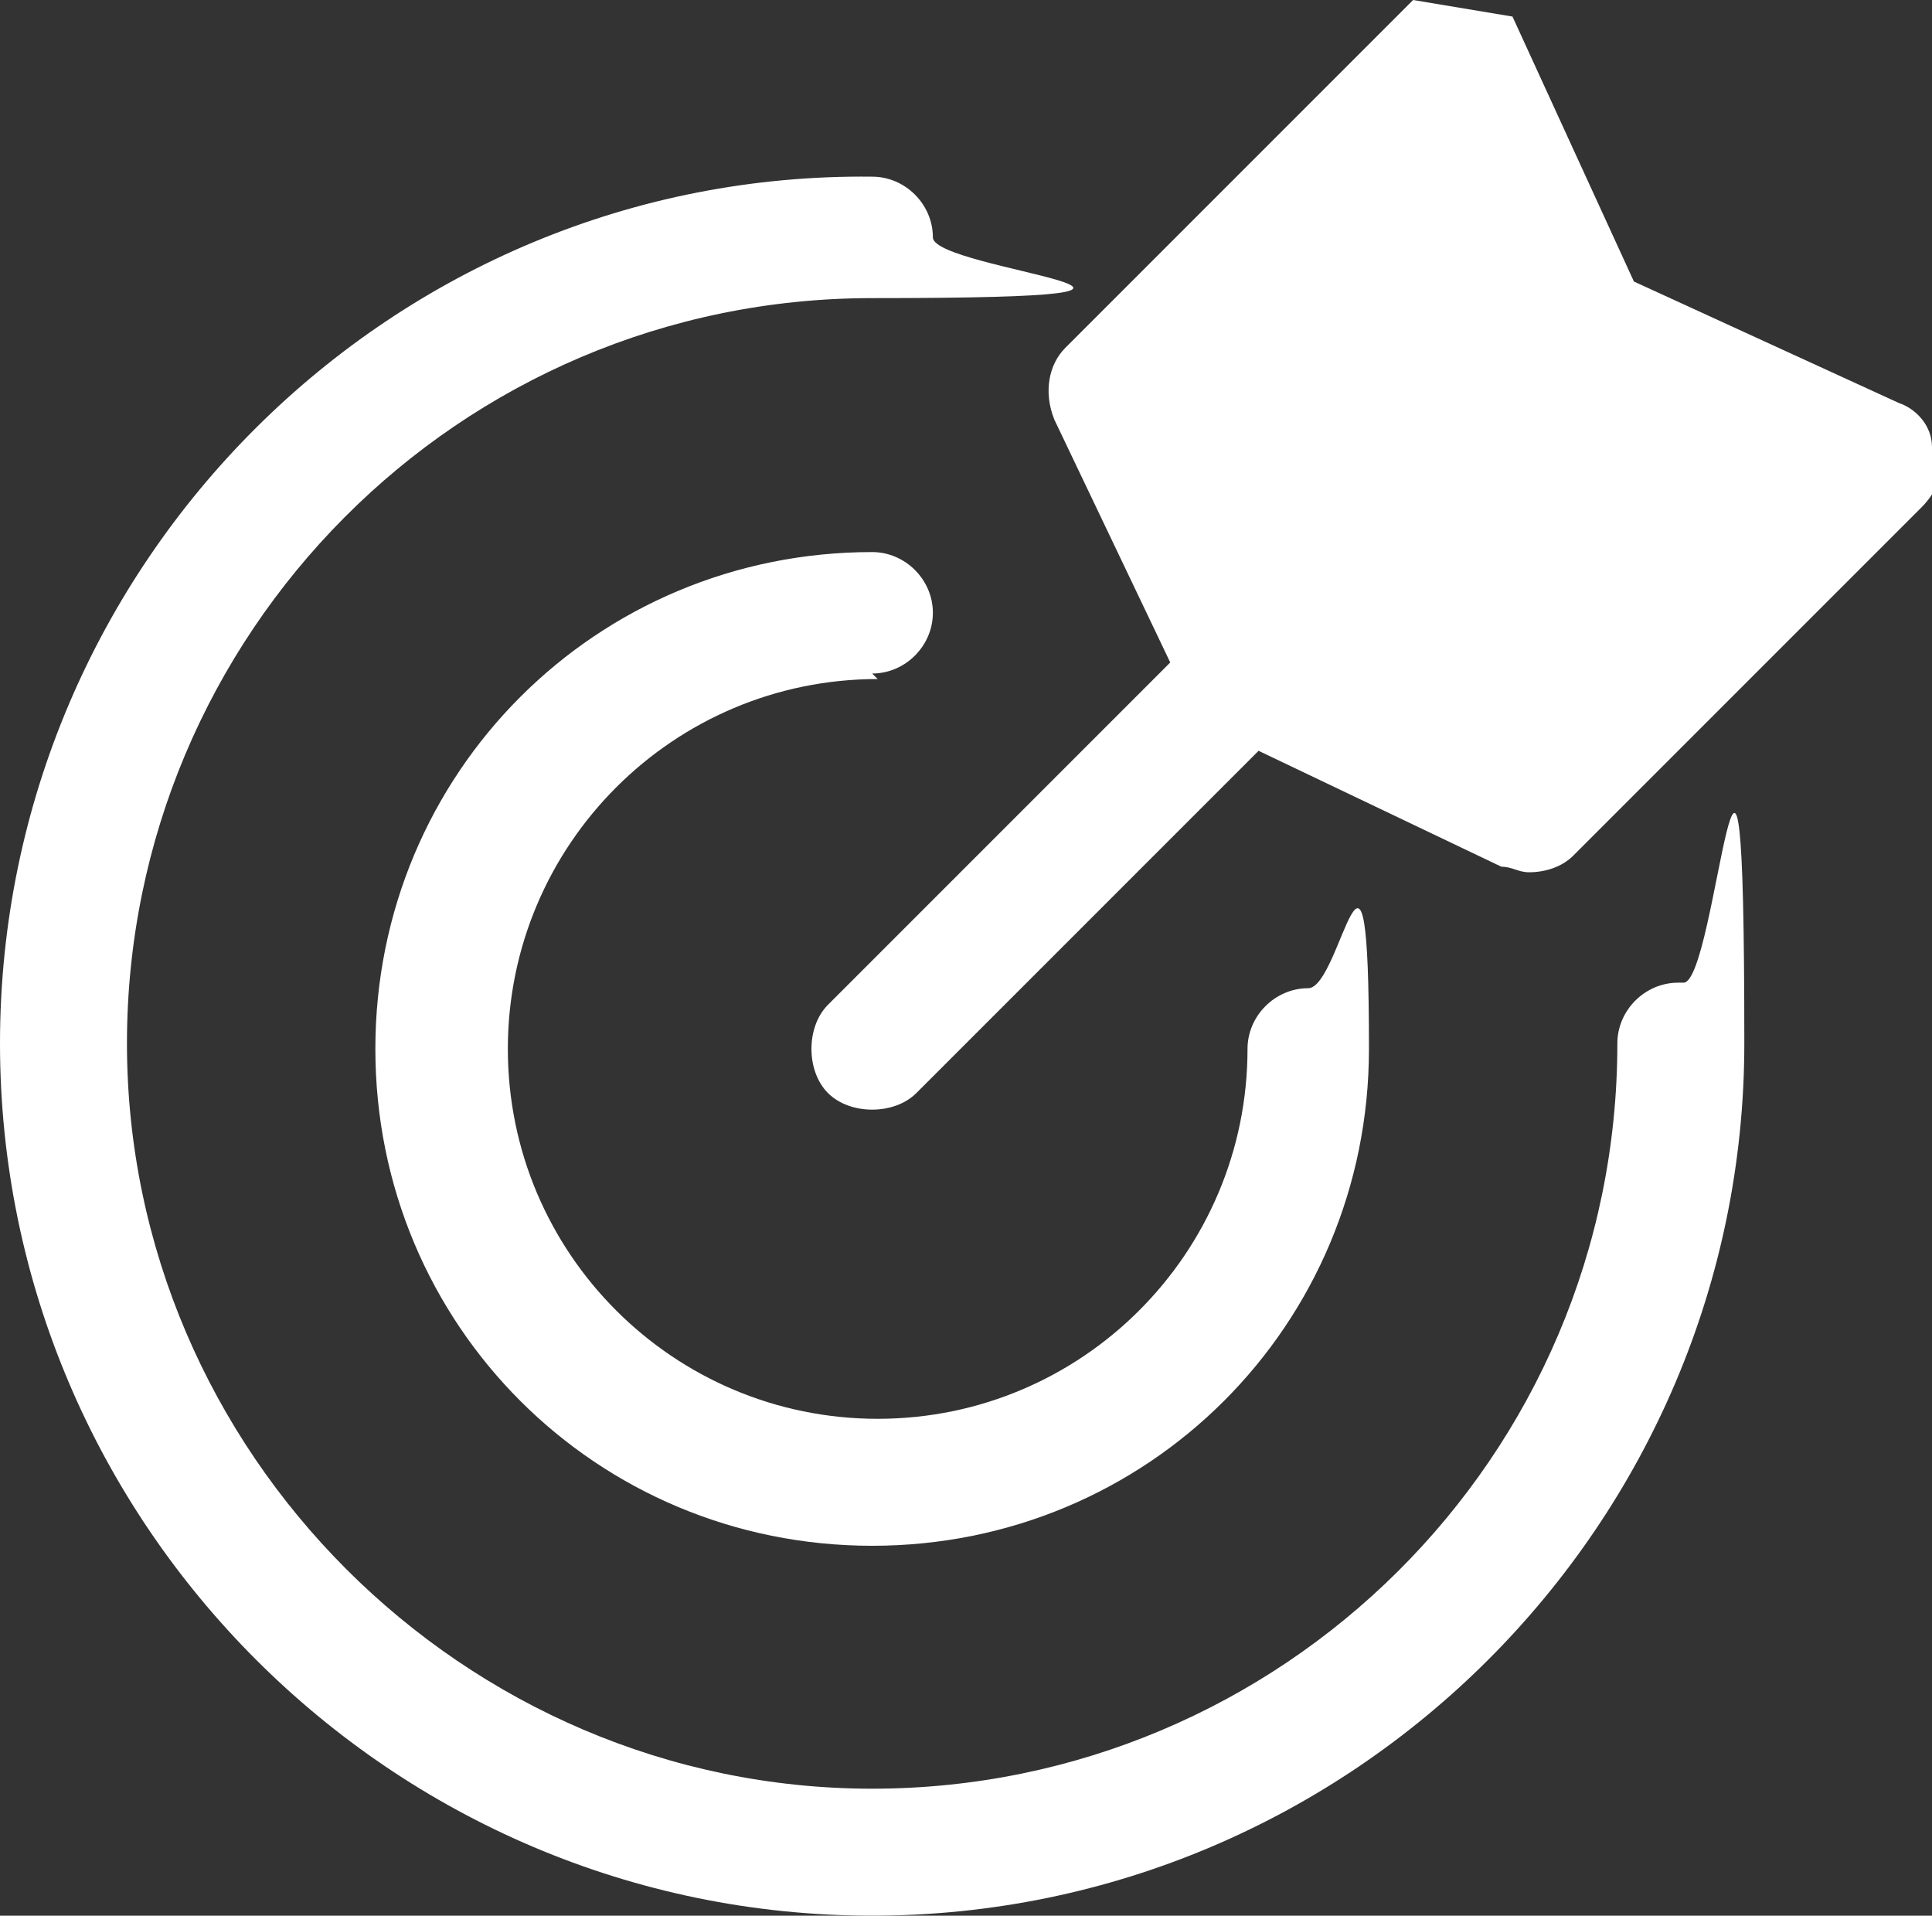
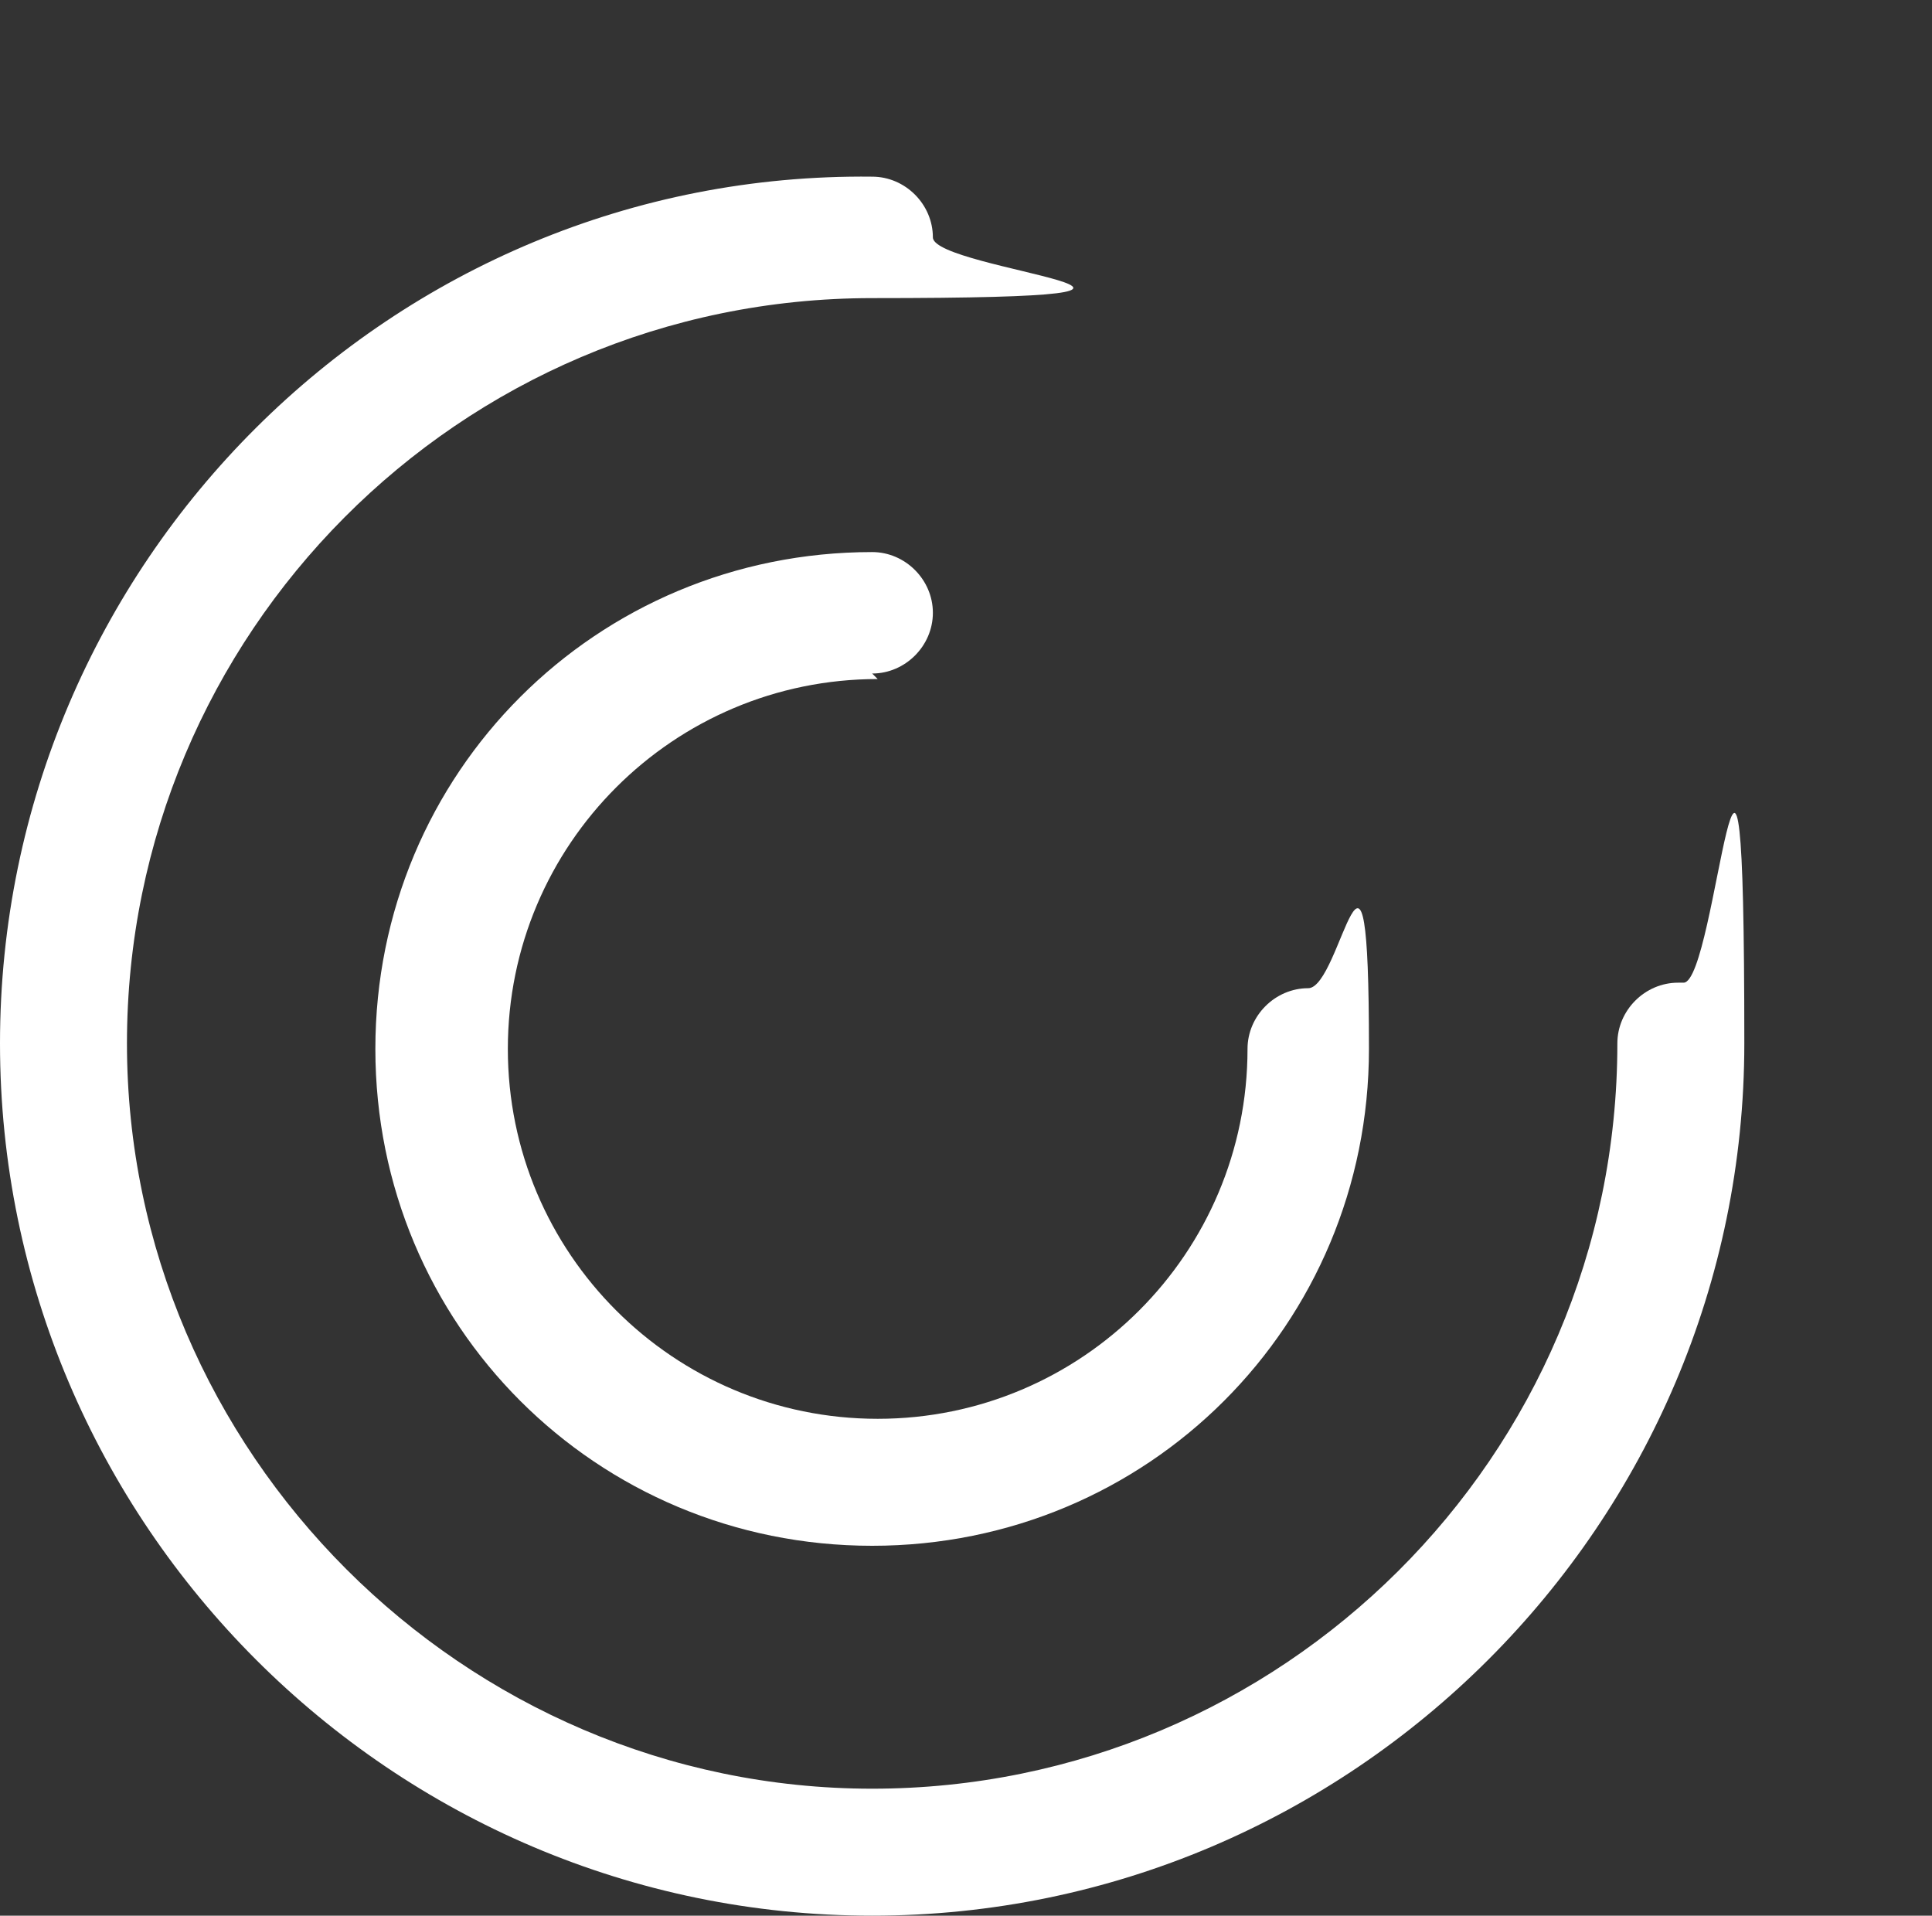
<svg xmlns="http://www.w3.org/2000/svg" id="_레이어_1" data-name="레이어_1" version="1.1" viewBox="0 0 35 34.7">
  <rect x="0" y="0" width="35" height="34.7" fill="#333333" stroke="none" />
  <defs>
    <style>
      .st0 {
        fill: #fff;
      }
    </style>
  </defs>
  <path class="st0" d="M15.8,12.2c.6,0,1.1-.5,1.1-1.1s-.5-1.1-1.1-1.1c-5,0-9,4-9,9s4,9,9,9,9-4,9-9-.5-1.1-1.1-1.1-1.1.5-1.1,1.1c0,3.7-3,6.7-6.7,6.7s-6.7-3-6.7-6.7,3-6.7,6.7-6.7Z" />
  <path class="st0" d="M30.4,17.8c-.6,0-1.1.5-1.1,1.1,0,7.5-6.1,13.5-13.5,13.5S2.3,26.3,2.3,18.9,8.3,5.4,15.8,5.4s1.1-.5,1.1-1.1-.5-1.1-1.1-1.1C7.1,3.1,0,10.2,0,18.9s7.1,15.8,15.8,15.8,15.8-7.1,15.8-15.8-.5-1.1-1.1-1.1Z" />
-   <path class="st0" d="M35,8.1c0-.4-.3-.7-.6-.8l-4.8-2.2L27.4.3l-1.8-.3-6.3,6.3c-.3.3-.4.8-.2,1.3l2.1,4.4-6.2,6.2c-.4.4-.4,1.2,0,1.6.2.2.5.3.8.3s.6-.1.8-.3l6.2-6.2,4.4,2.1c.2,0,.3.1.5.1.3,0,.6-.1.8-.3l6.3-6.3c.3-.3.4-.6.3-1Z" />
</svg>